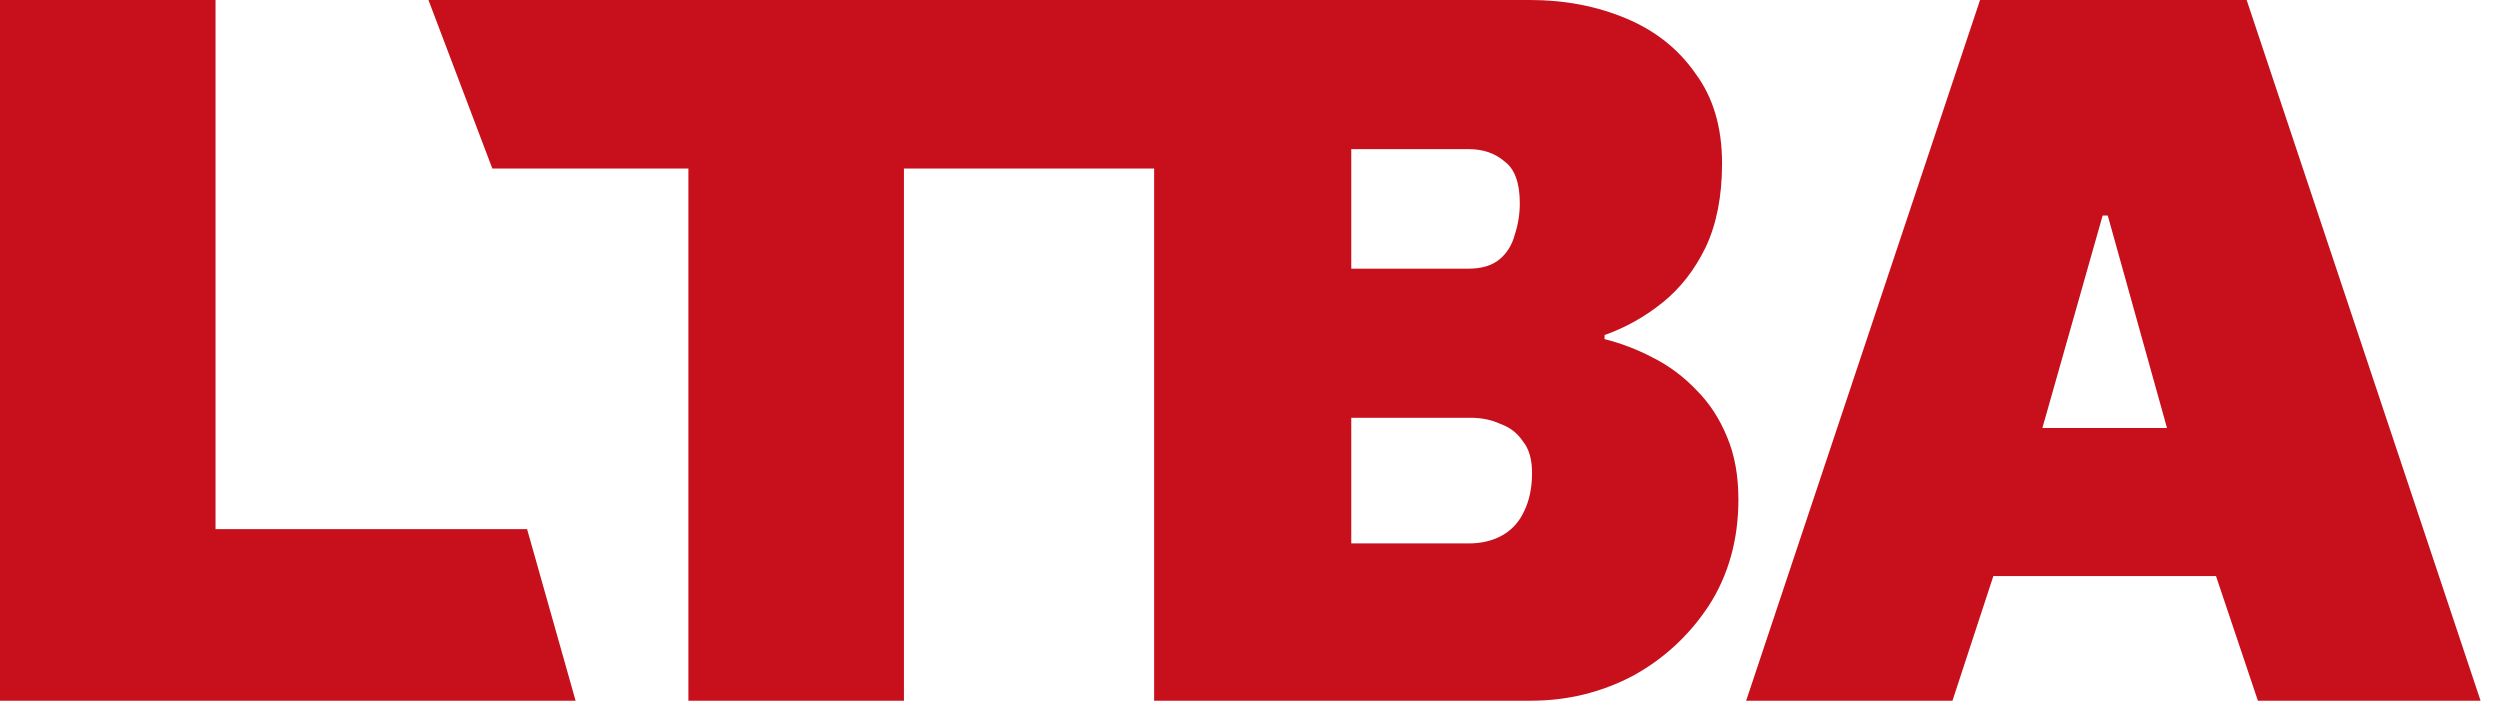
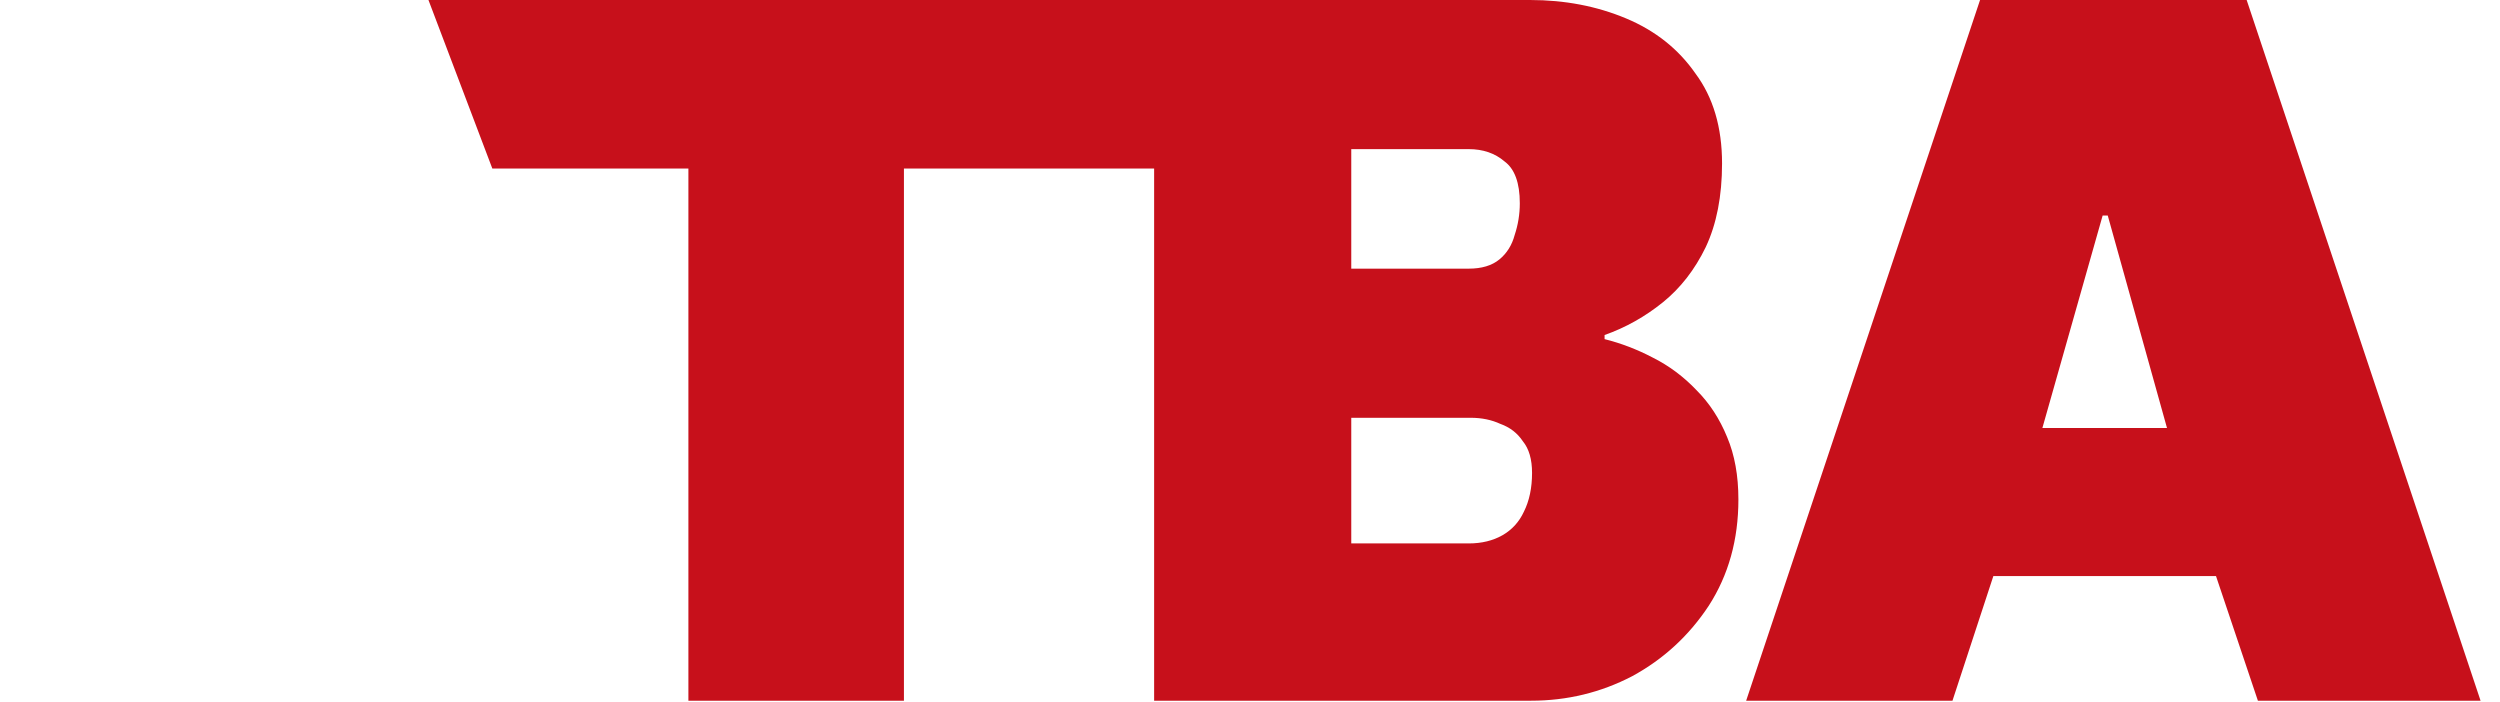
<svg xmlns="http://www.w3.org/2000/svg" width="89" height="25" viewBox="0 0 89 25" fill="none">
-   <path d="M0 24.945V0H7.673V18.836H18.764L20.491 24.945H0Z" fill="#C7101B" />
  <path d="M24.507 24.945V6H17.527L15.253 0H41.471V6H32.18V24.945H24.507Z" fill="#C7101B" />
  <path d="M41.087 24.945V0H54.468C55.705 0 56.844 0.218 57.887 0.655C58.929 1.091 59.753 1.745 60.359 2.618C60.99 3.467 61.305 4.533 61.305 5.818C61.305 6.982 61.111 7.976 60.723 8.8C60.335 9.6 59.826 10.255 59.196 10.764C58.565 11.273 57.874 11.661 57.123 11.927V12.073C57.705 12.218 58.275 12.436 58.832 12.727C59.414 13.018 59.935 13.406 60.396 13.891C60.856 14.351 61.22 14.909 61.487 15.564C61.753 16.194 61.887 16.933 61.887 17.782C61.887 19.212 61.535 20.473 60.832 21.564C60.129 22.63 59.22 23.467 58.105 24.073C56.99 24.654 55.79 24.945 54.505 24.945H41.087ZM48.105 19.346H52.287C52.747 19.346 53.147 19.248 53.487 19.055C53.826 18.861 54.081 18.582 54.25 18.218C54.444 17.83 54.541 17.37 54.541 16.836C54.541 16.352 54.432 15.976 54.214 15.709C54.02 15.418 53.753 15.212 53.414 15.091C53.099 14.945 52.747 14.873 52.359 14.873H48.105V19.346ZM48.105 9.564H52.287C52.747 9.564 53.111 9.455 53.378 9.236C53.644 9.018 53.826 8.727 53.923 8.364C54.044 8 54.105 7.624 54.105 7.236C54.105 6.509 53.923 6.012 53.559 5.745C53.22 5.455 52.796 5.309 52.287 5.309H48.105V9.564Z" fill="#C7101B" />
  <path d="M62.163 24.945L70.49 0H79.981L88.308 24.945H80.381L78.89 20.509H70.963L69.508 24.945H62.163ZM72.709 15.236H77.145L75.036 7.673H74.854L72.709 15.236Z" fill="#C7101B" />
</svg>